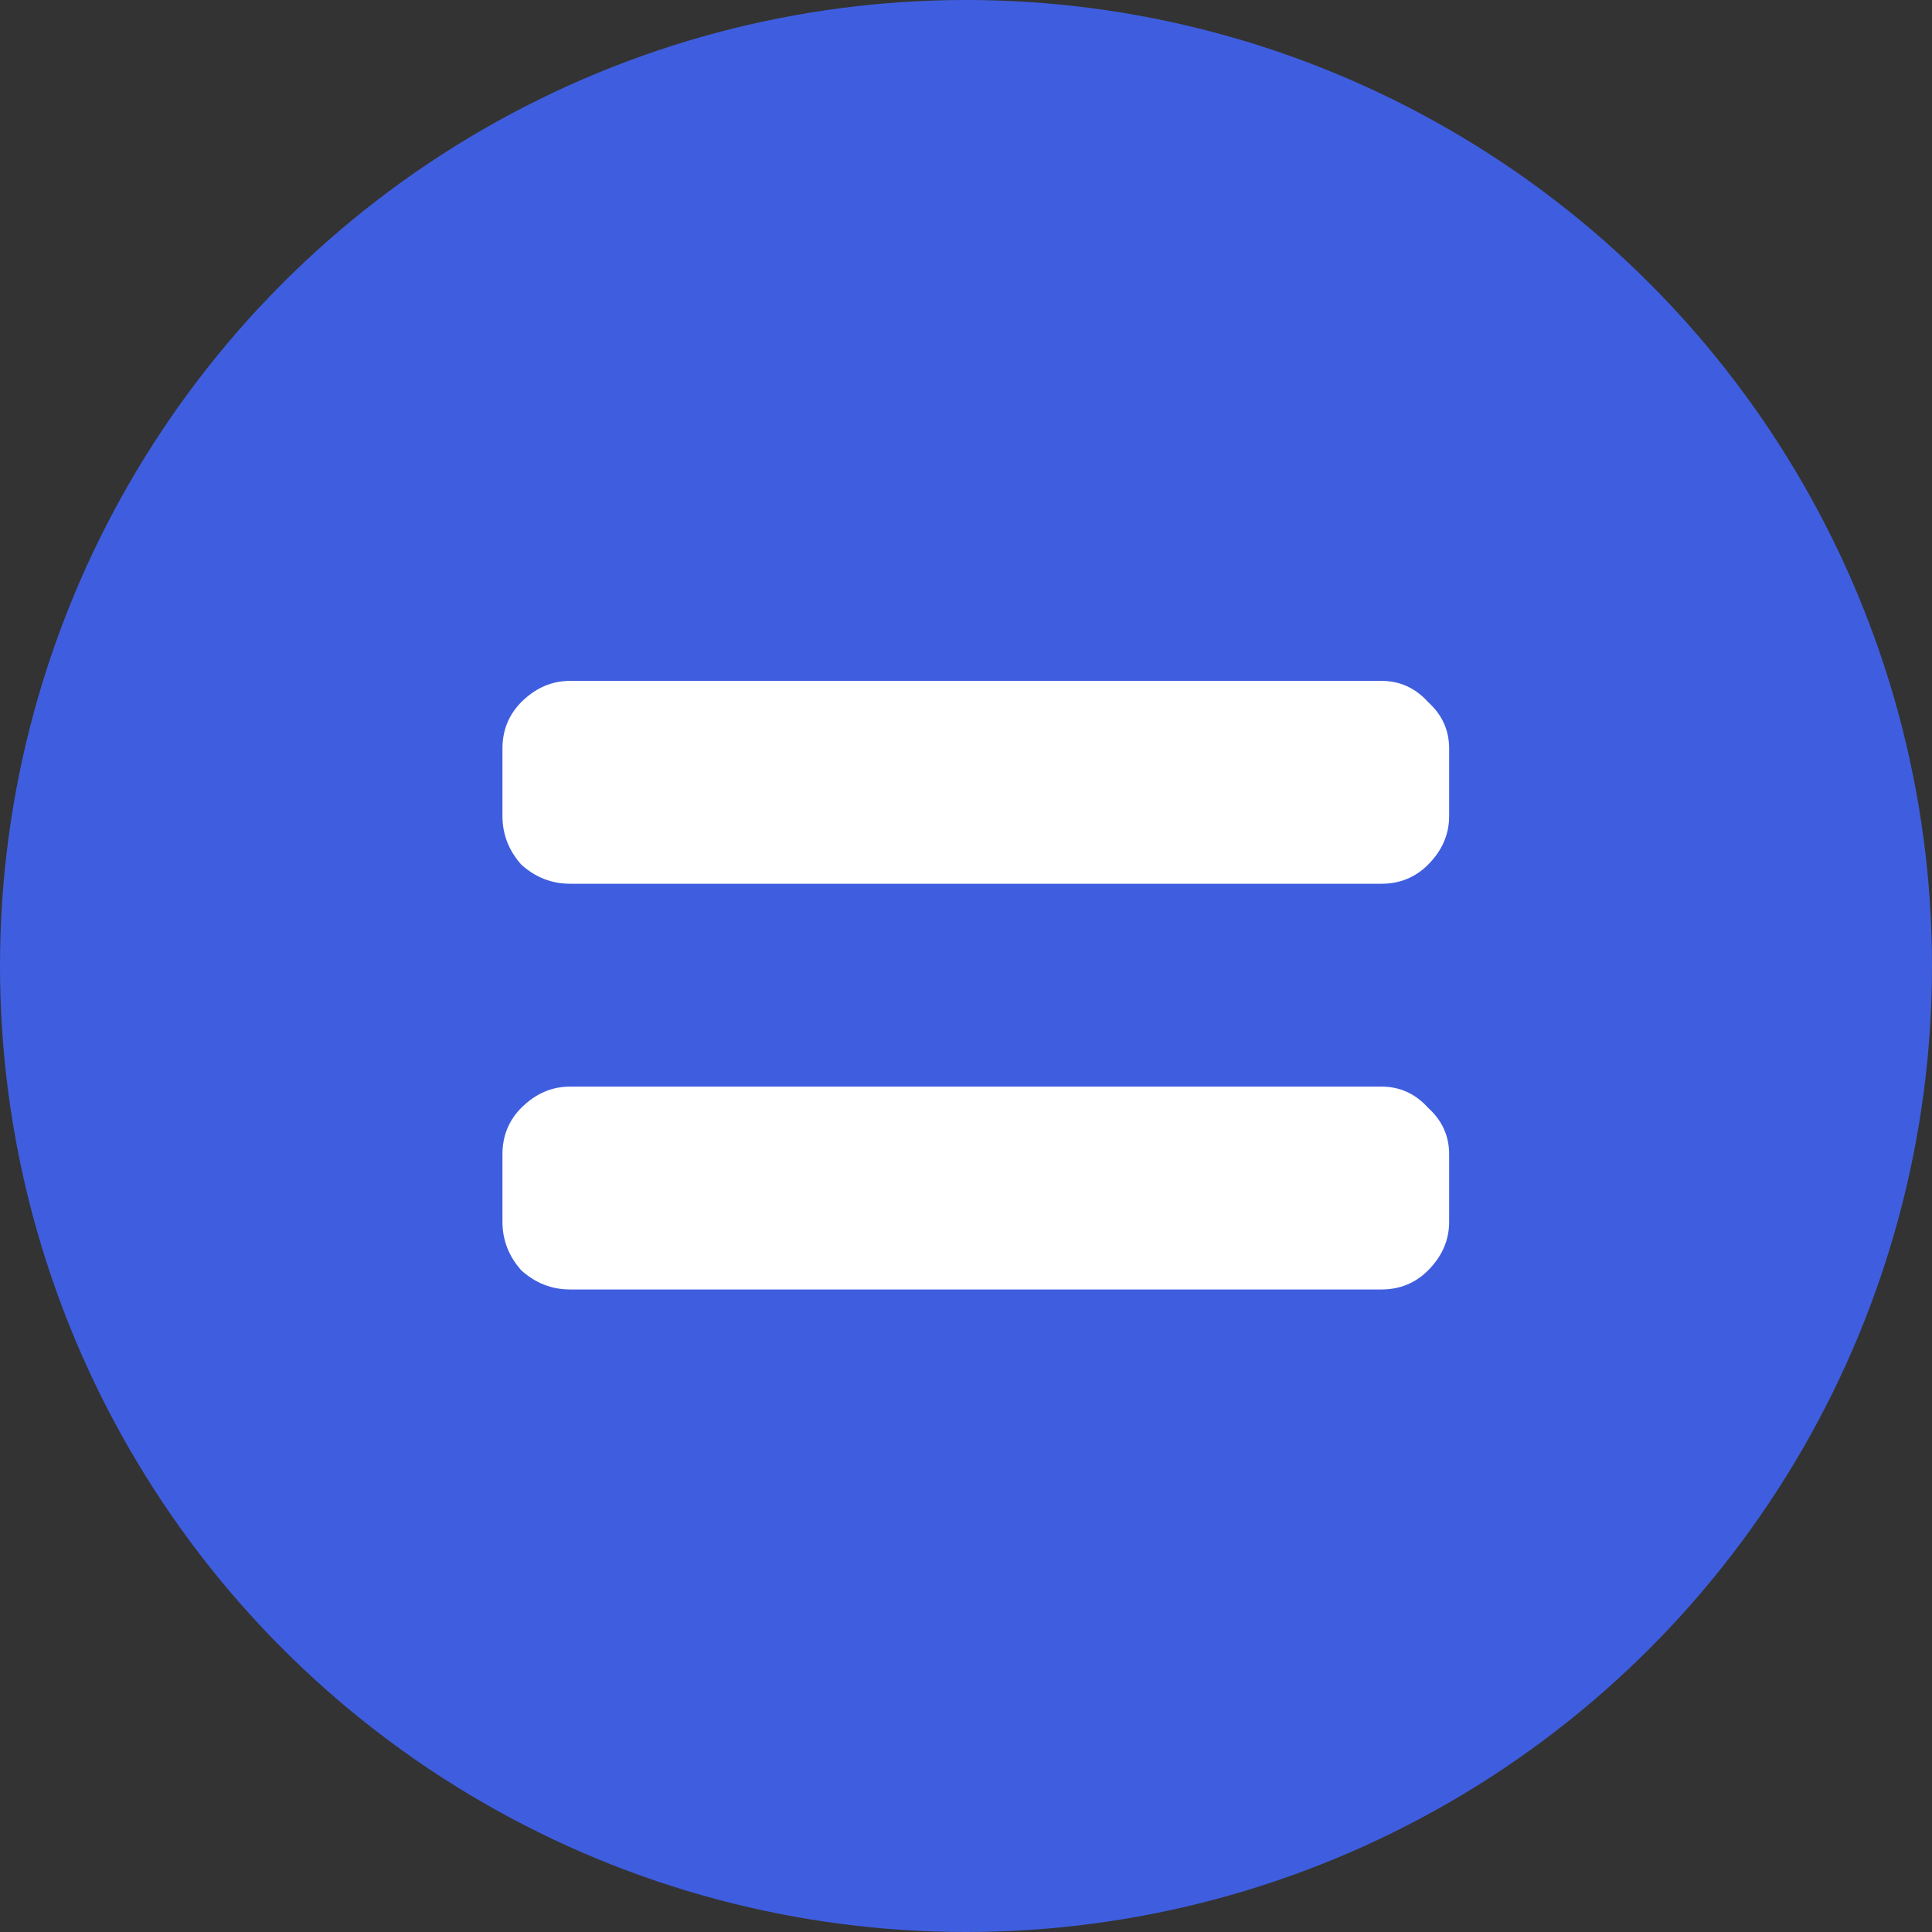
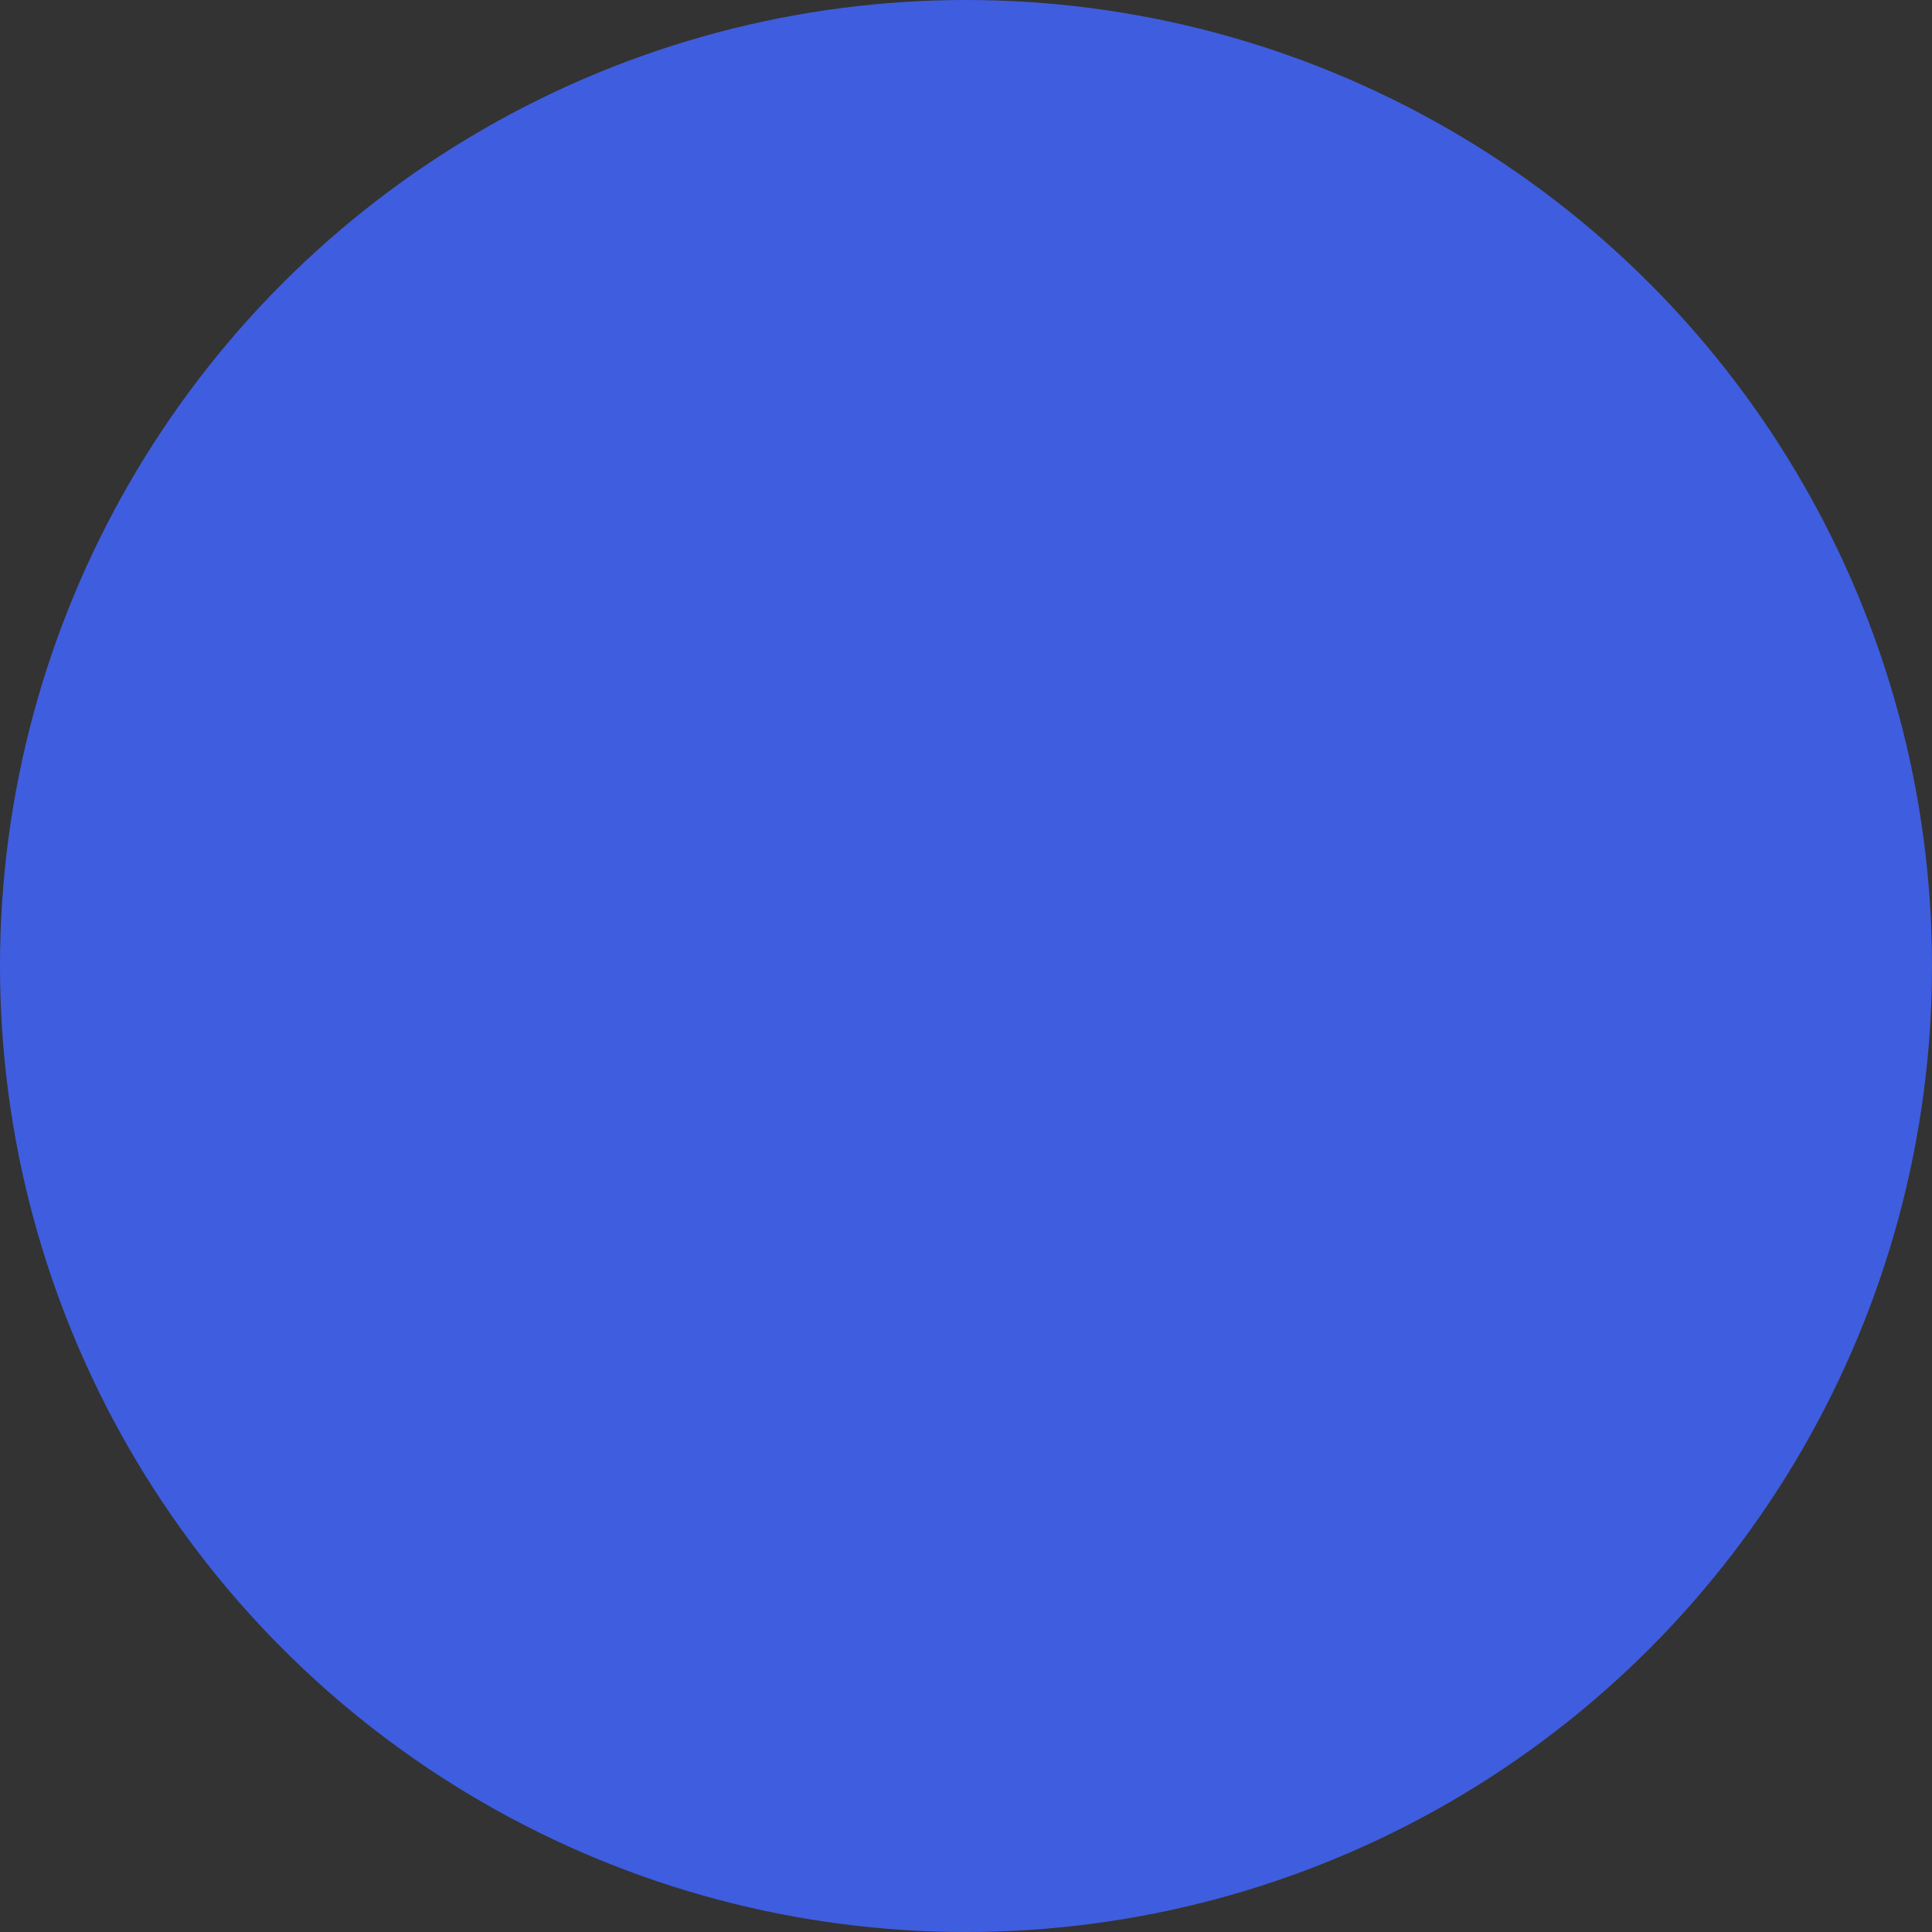
<svg xmlns="http://www.w3.org/2000/svg" width="14" height="14" viewBox="0 0 14 14" fill="none">
  <rect x="0" y="0" width="14" height="14" fill="#333333" stroke="none" />
  <circle cx="7" cy="7" r="7" fill="#3F5EDF" />
-   <path d="M10.011 7.874C10.143 7.874 10.256 7.925 10.348 8.027C10.45 8.119 10.501 8.231 10.501 8.364V8.854C10.501 8.986 10.45 9.104 10.348 9.206C10.256 9.298 10.143 9.344 10.011 9.344H4.131C3.998 9.344 3.881 9.298 3.778 9.206C3.687 9.104 3.641 8.986 3.641 8.854V8.364C3.641 8.231 3.687 8.119 3.778 8.027C3.881 7.925 3.998 7.874 4.131 7.874H10.011ZM10.011 4.934C10.143 4.934 10.256 4.985 10.348 5.087C10.45 5.179 10.501 5.291 10.501 5.424V5.914C10.501 6.046 10.45 6.164 10.348 6.266C10.256 6.358 10.143 6.404 10.011 6.404H4.131C3.998 6.404 3.881 6.358 3.778 6.266C3.687 6.164 3.641 6.046 3.641 5.914V5.424C3.641 5.291 3.687 5.179 3.778 5.087C3.881 4.985 3.998 4.934 4.131 4.934H10.011Z" fill="white" />
</svg>